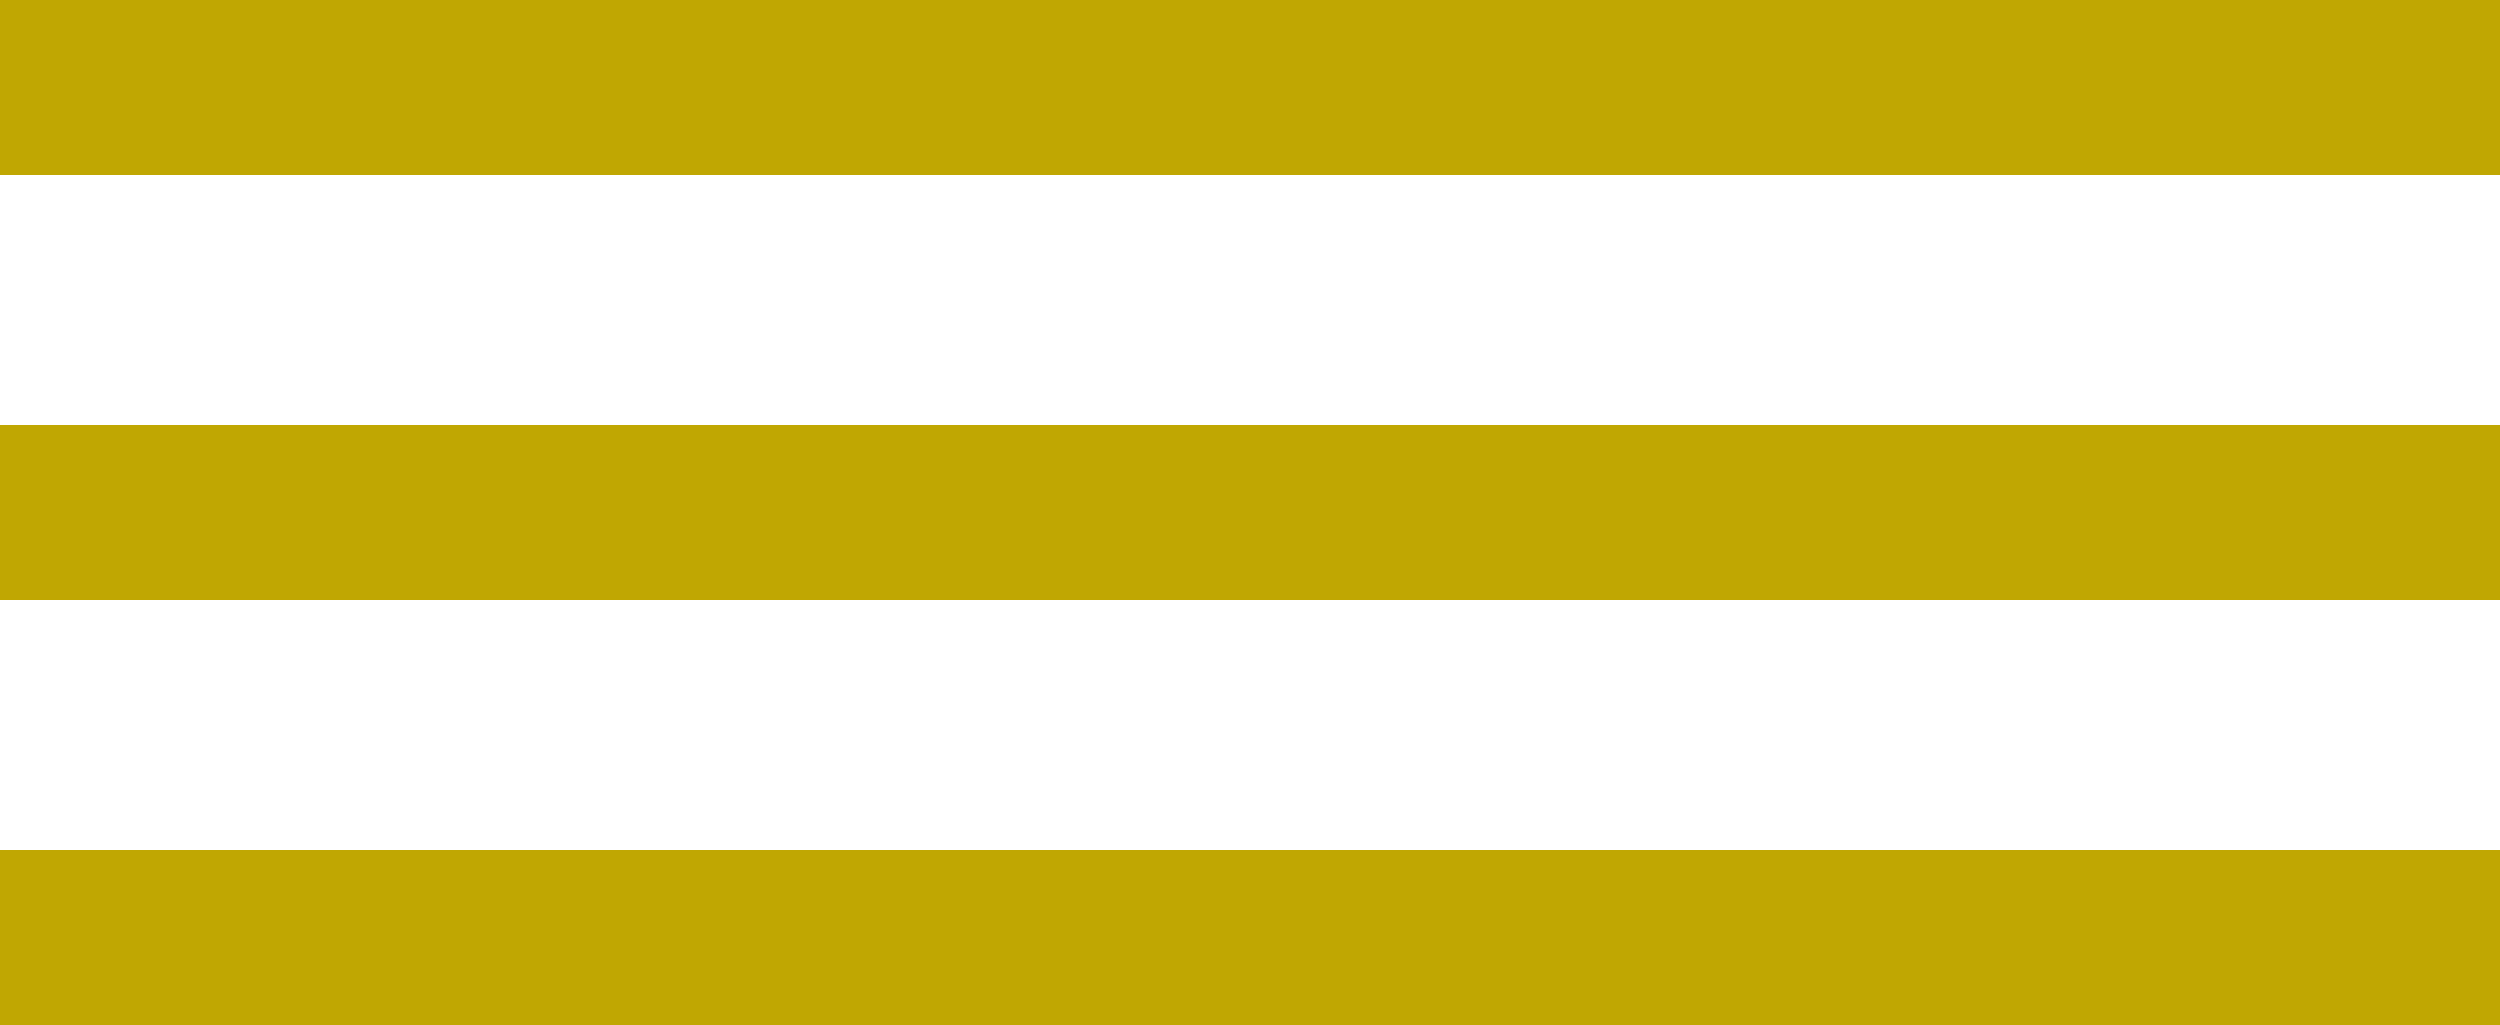
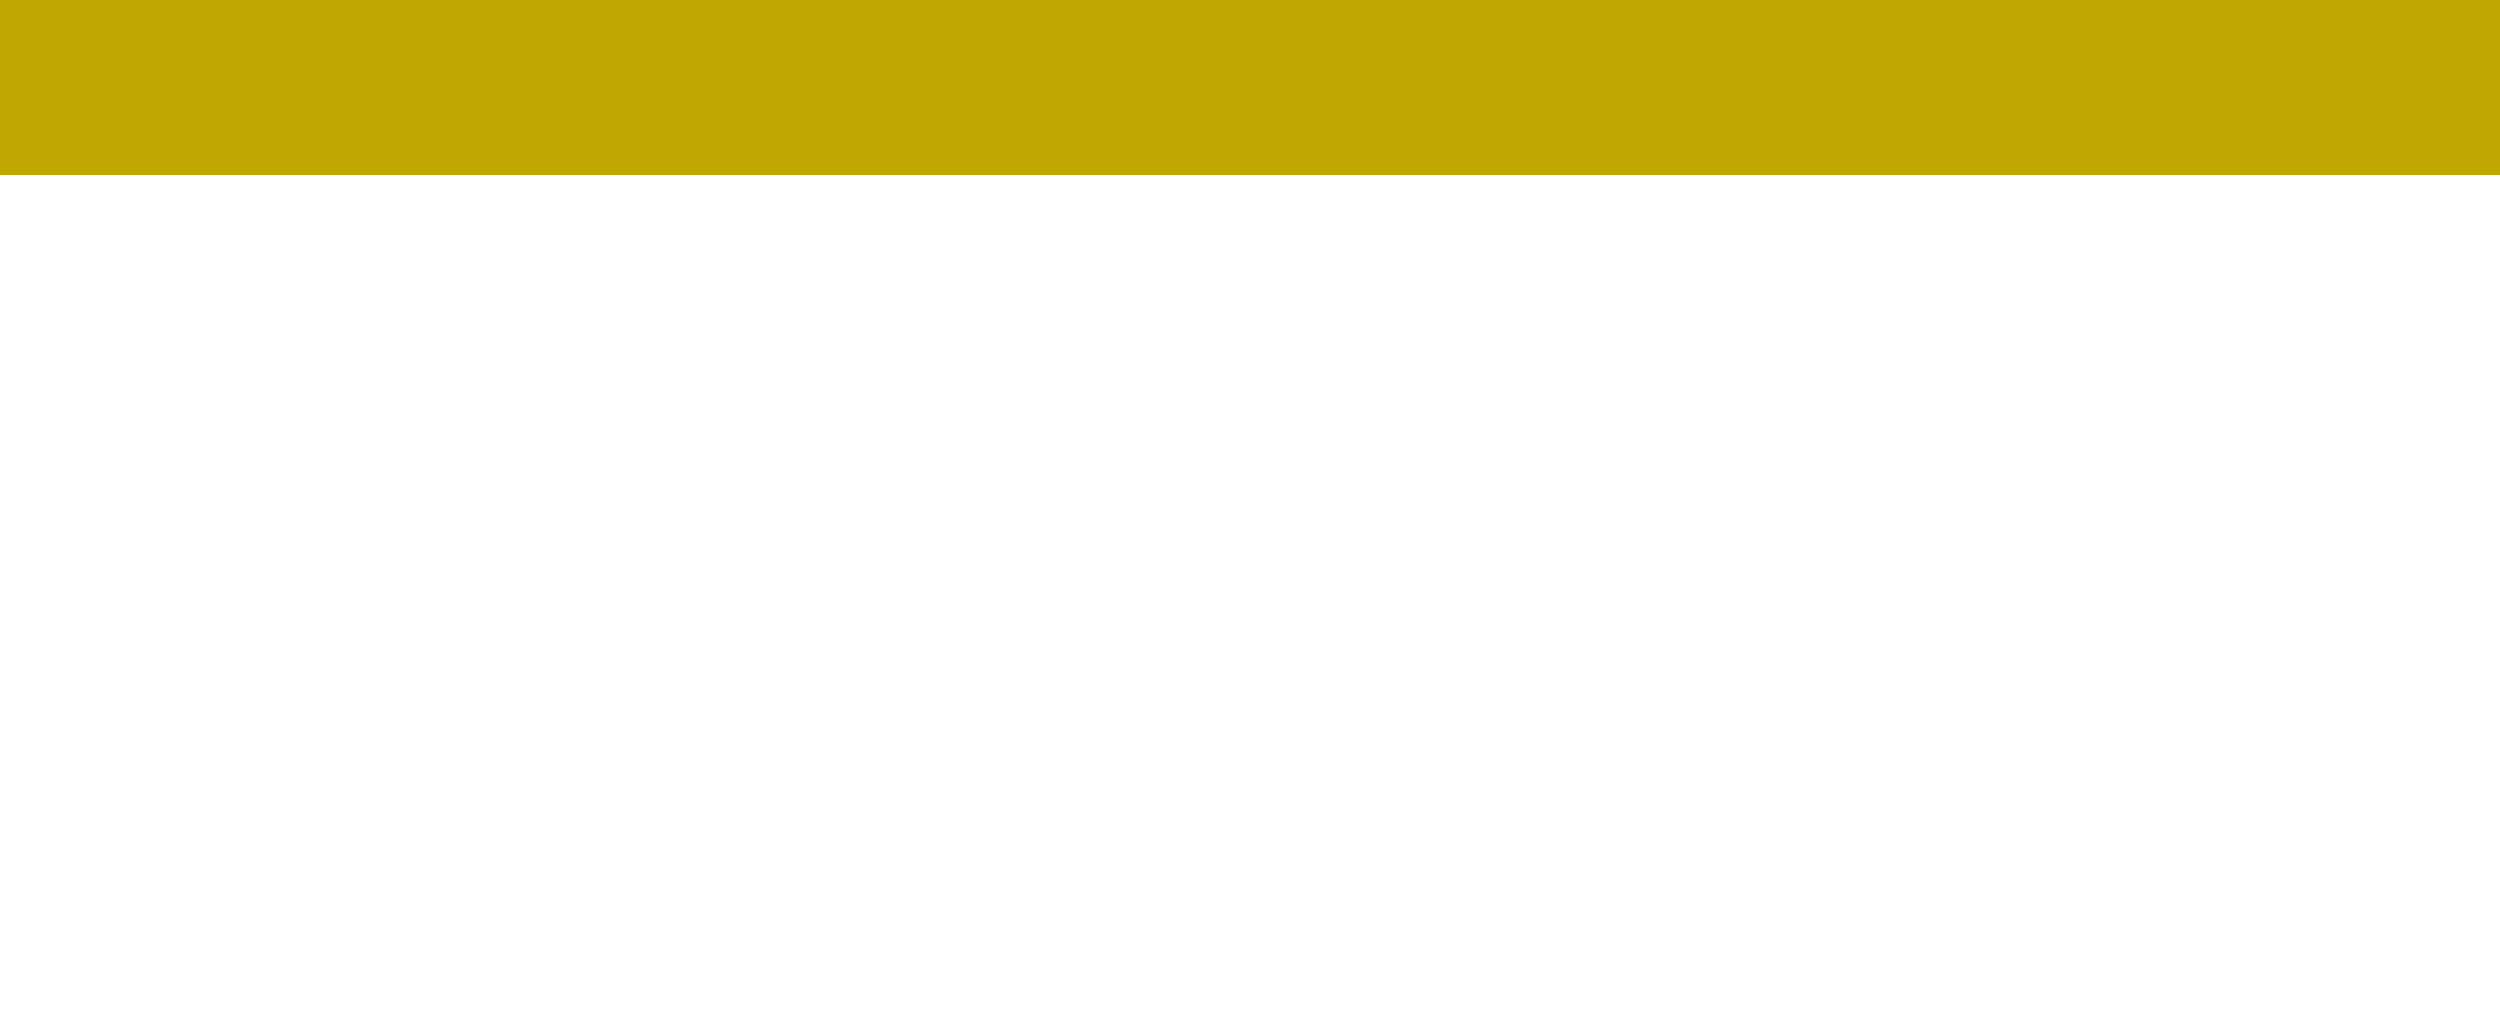
<svg xmlns="http://www.w3.org/2000/svg" width="100" height="41" viewBox="0 0 100 41" fill="none">
  <rect width="100" height="7" fill="#C0A702" />
-   <rect y="17" width="100" height="7" fill="#C0A702" />
-   <rect y="34" width="100" height="7" fill="#C0A702" />
</svg>